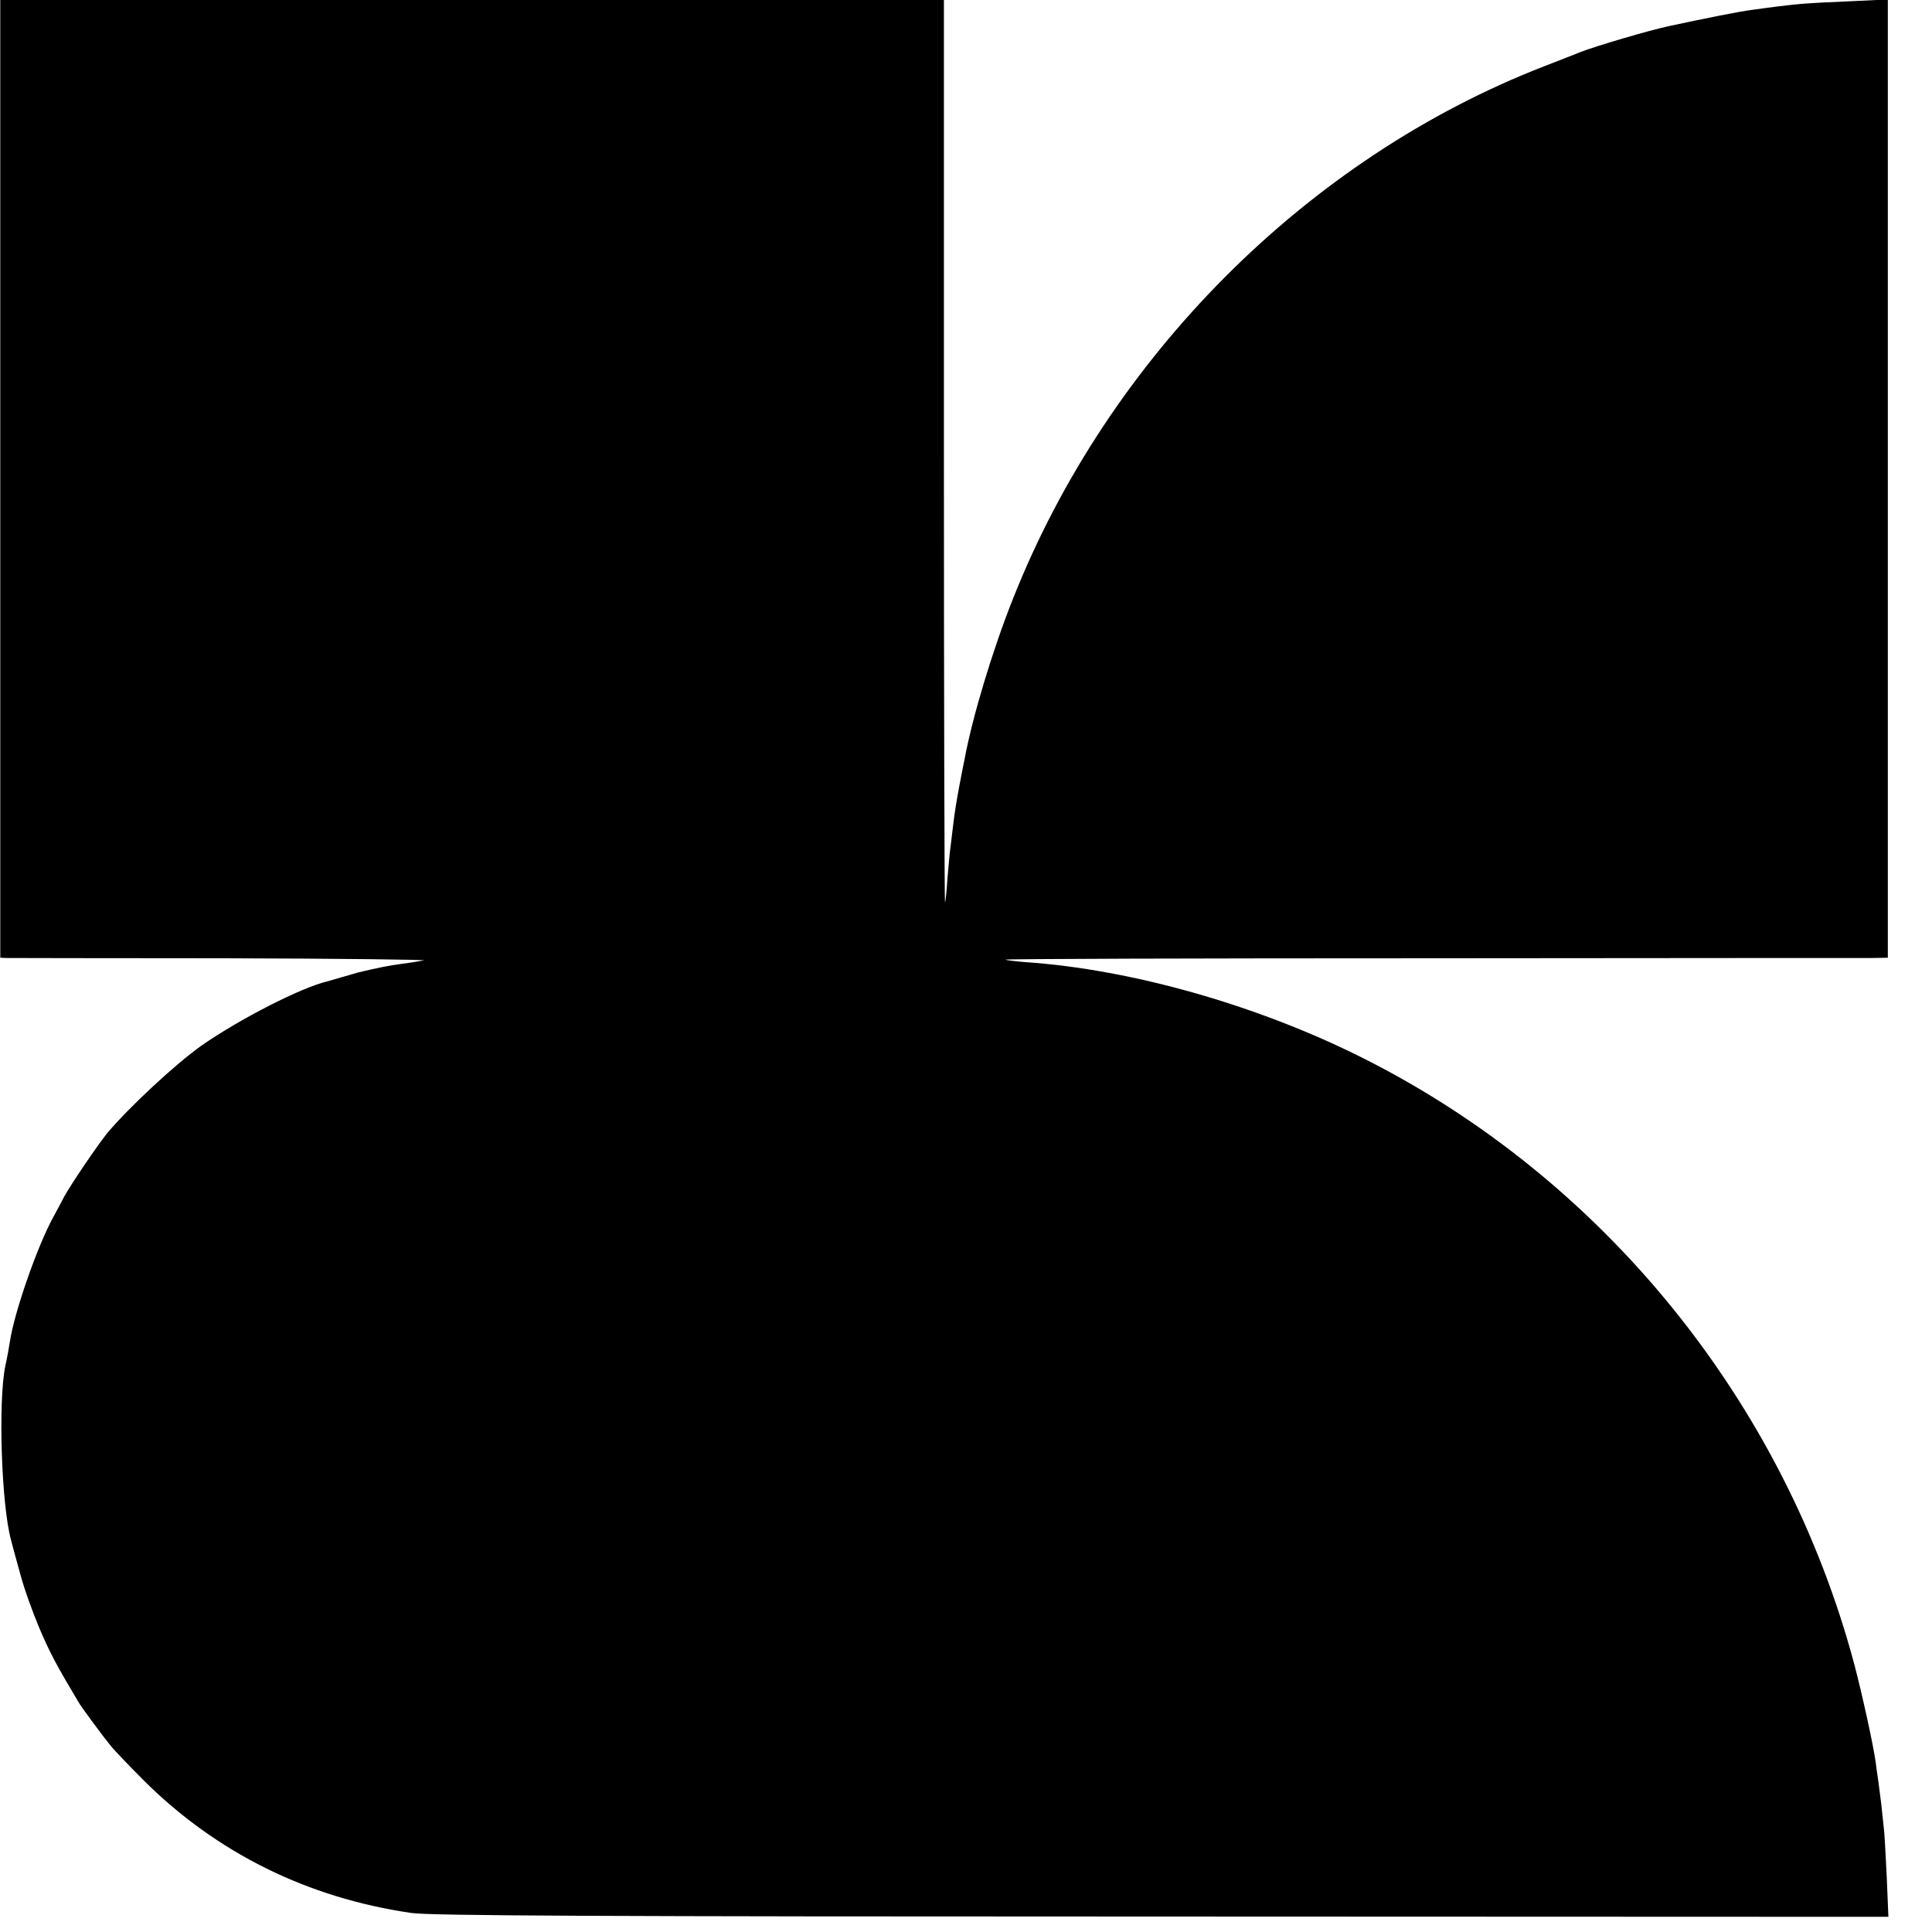
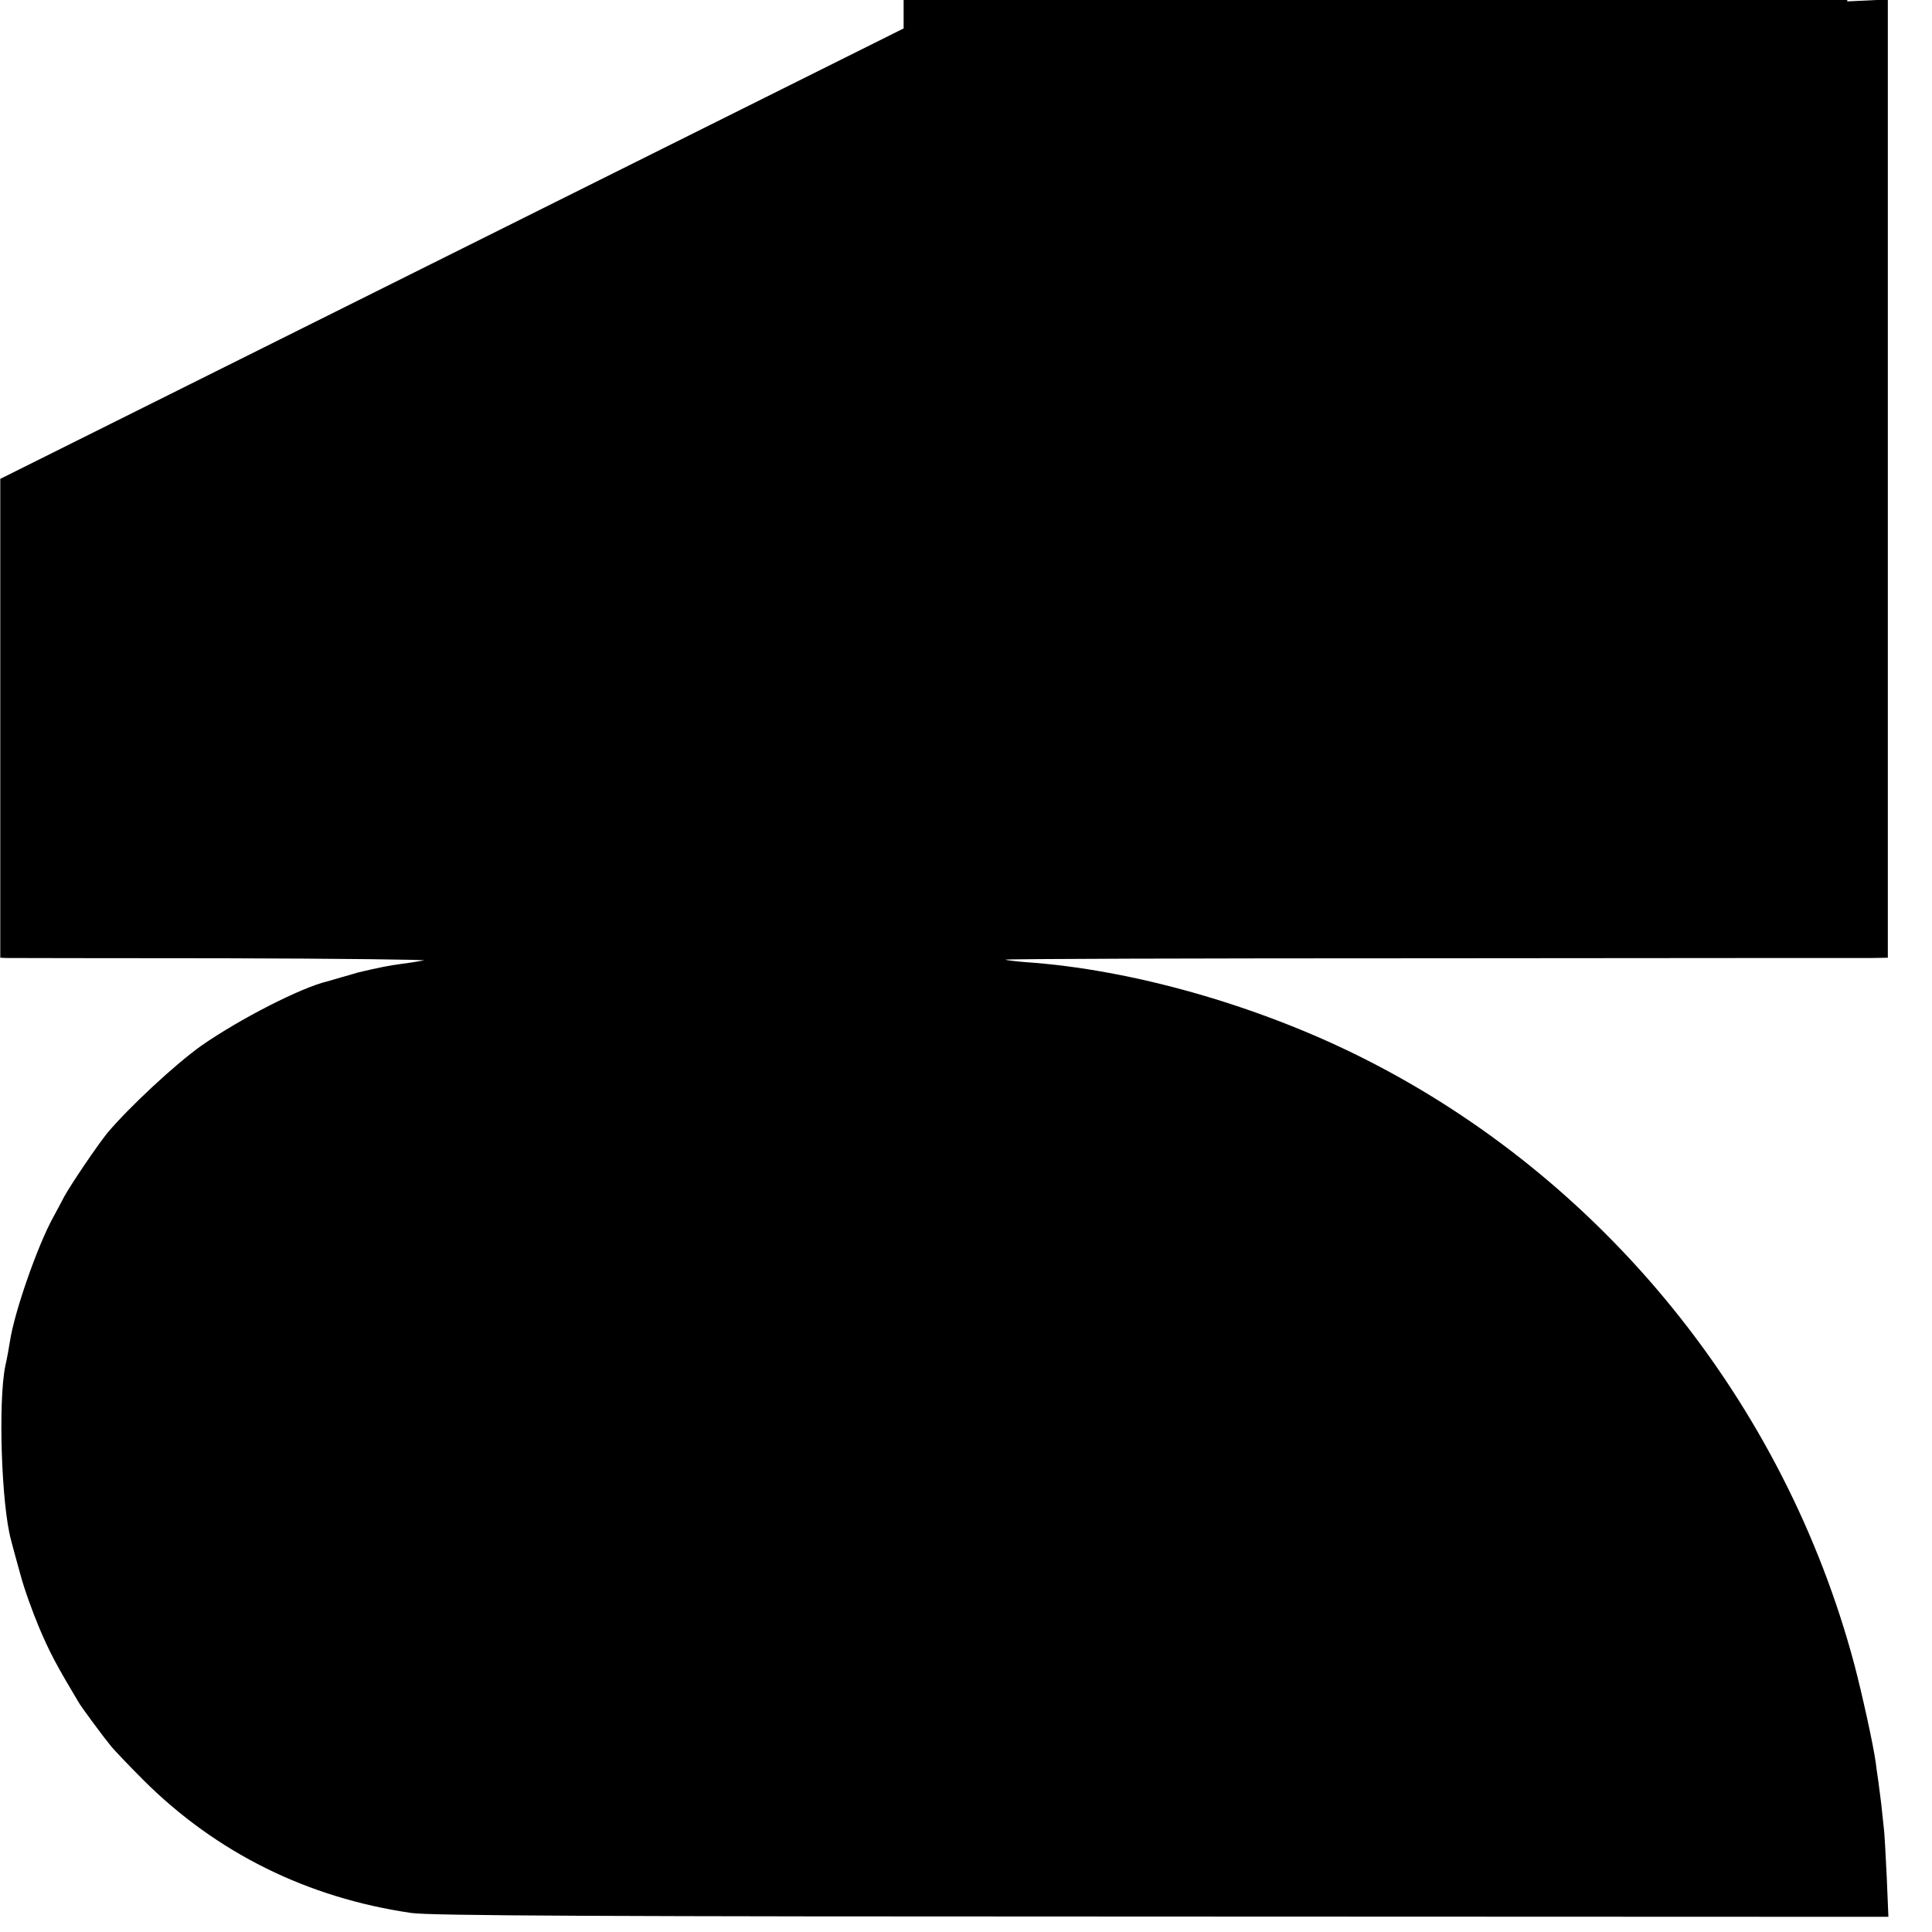
<svg xmlns="http://www.w3.org/2000/svg" version="1.0" width="700pt" height="700pt" viewBox="0 0 700 700" preserveAspectRatio="xMidYMid meet">
  <g transform="translate(0,700) scale(0.1,-0.1)" fill="#000000" stroke="none">
-     <path d="M1 5265 l0 -1735 22 -1 c12 0 366 -1 787 -1 421 -1 747 -5 725 -8 -22 -4 -60 -10 -85 -13 -38 -5 -75 -12 -155 -31 -5 -2 -30 -9 -55 -16 -25 -7 -49 -14 -55 -16 -96 -23 -316 -136 -453 -231 -94 -66 -264 -224 -343 -318 -35 -43 -130 -183 -156 -230 -11 -22 -30 -56 -40 -75 -57 -103 -141 -344 -157 -450 -3 -19 -10 -60 -17 -90 -26 -130 -14 -502 21 -630 5 -19 20 -76 34 -125 13 -50 45 -138 69 -195 38 -89 62 -134 142 -268 11 -19 88 -123 119 -161 12 -14 64 -69 116 -121 264 -263 593 -426 970 -481 65 -10 690 -13 2719 -13 l2633 -1 -6 145 c-4 80 -8 161 -11 180 -2 19 -6 58 -9 85 -4 28 -8 66 -11 85 -3 19 -7 49 -9 65 -9 65 -49 246 -77 353 -254 953 -910 1762 -1784 2200 -381 191 -837 320 -1219 346 -37 3 -70 7 -73 9 -2 3 690 5 1539 5 849 1 1569 1 1601 1 l57 1 0 1736 0 1736 -147 -7 c-142 -6 -168 -8 -258 -19 -22 -3 -62 -8 -89 -12 -40 -5 -167 -30 -301 -59 -70 -15 -264 -72 -320 -94 -11 -5 -69 -27 -130 -51 -858 -333 -1579 -1055 -1925 -1930 -73 -183 -147 -428 -175 -580 -3 -14 -12 -59 -20 -102 -8 -42 -17 -98 -20 -125 -3 -26 -8 -64 -10 -83 -3 -19 -8 -73 -12 -120 -3 -47 -7 -87 -9 -89 -2 -2 -4 732 -4 1632 l0 1637 -1710 0 -1709 0 0 -1735z" />
+     <path d="M1 5265 l0 -1735 22 -1 c12 0 366 -1 787 -1 421 -1 747 -5 725 -8 -22 -4 -60 -10 -85 -13 -38 -5 -75 -12 -155 -31 -5 -2 -30 -9 -55 -16 -25 -7 -49 -14 -55 -16 -96 -23 -316 -136 -453 -231 -94 -66 -264 -224 -343 -318 -35 -43 -130 -183 -156 -230 -11 -22 -30 -56 -40 -75 -57 -103 -141 -344 -157 -450 -3 -19 -10 -60 -17 -90 -26 -130 -14 -502 21 -630 5 -19 20 -76 34 -125 13 -50 45 -138 69 -195 38 -89 62 -134 142 -268 11 -19 88 -123 119 -161 12 -14 64 -69 116 -121 264 -263 593 -426 970 -481 65 -10 690 -13 2719 -13 l2633 -1 -6 145 c-4 80 -8 161 -11 180 -2 19 -6 58 -9 85 -4 28 -8 66 -11 85 -3 19 -7 49 -9 65 -9 65 -49 246 -77 353 -254 953 -910 1762 -1784 2200 -381 191 -837 320 -1219 346 -37 3 -70 7 -73 9 -2 3 690 5 1539 5 849 1 1569 1 1601 1 l57 1 0 1736 0 1736 -147 -7 l0 1637 -1710 0 -1709 0 0 -1735z" />
  </g>
</svg>